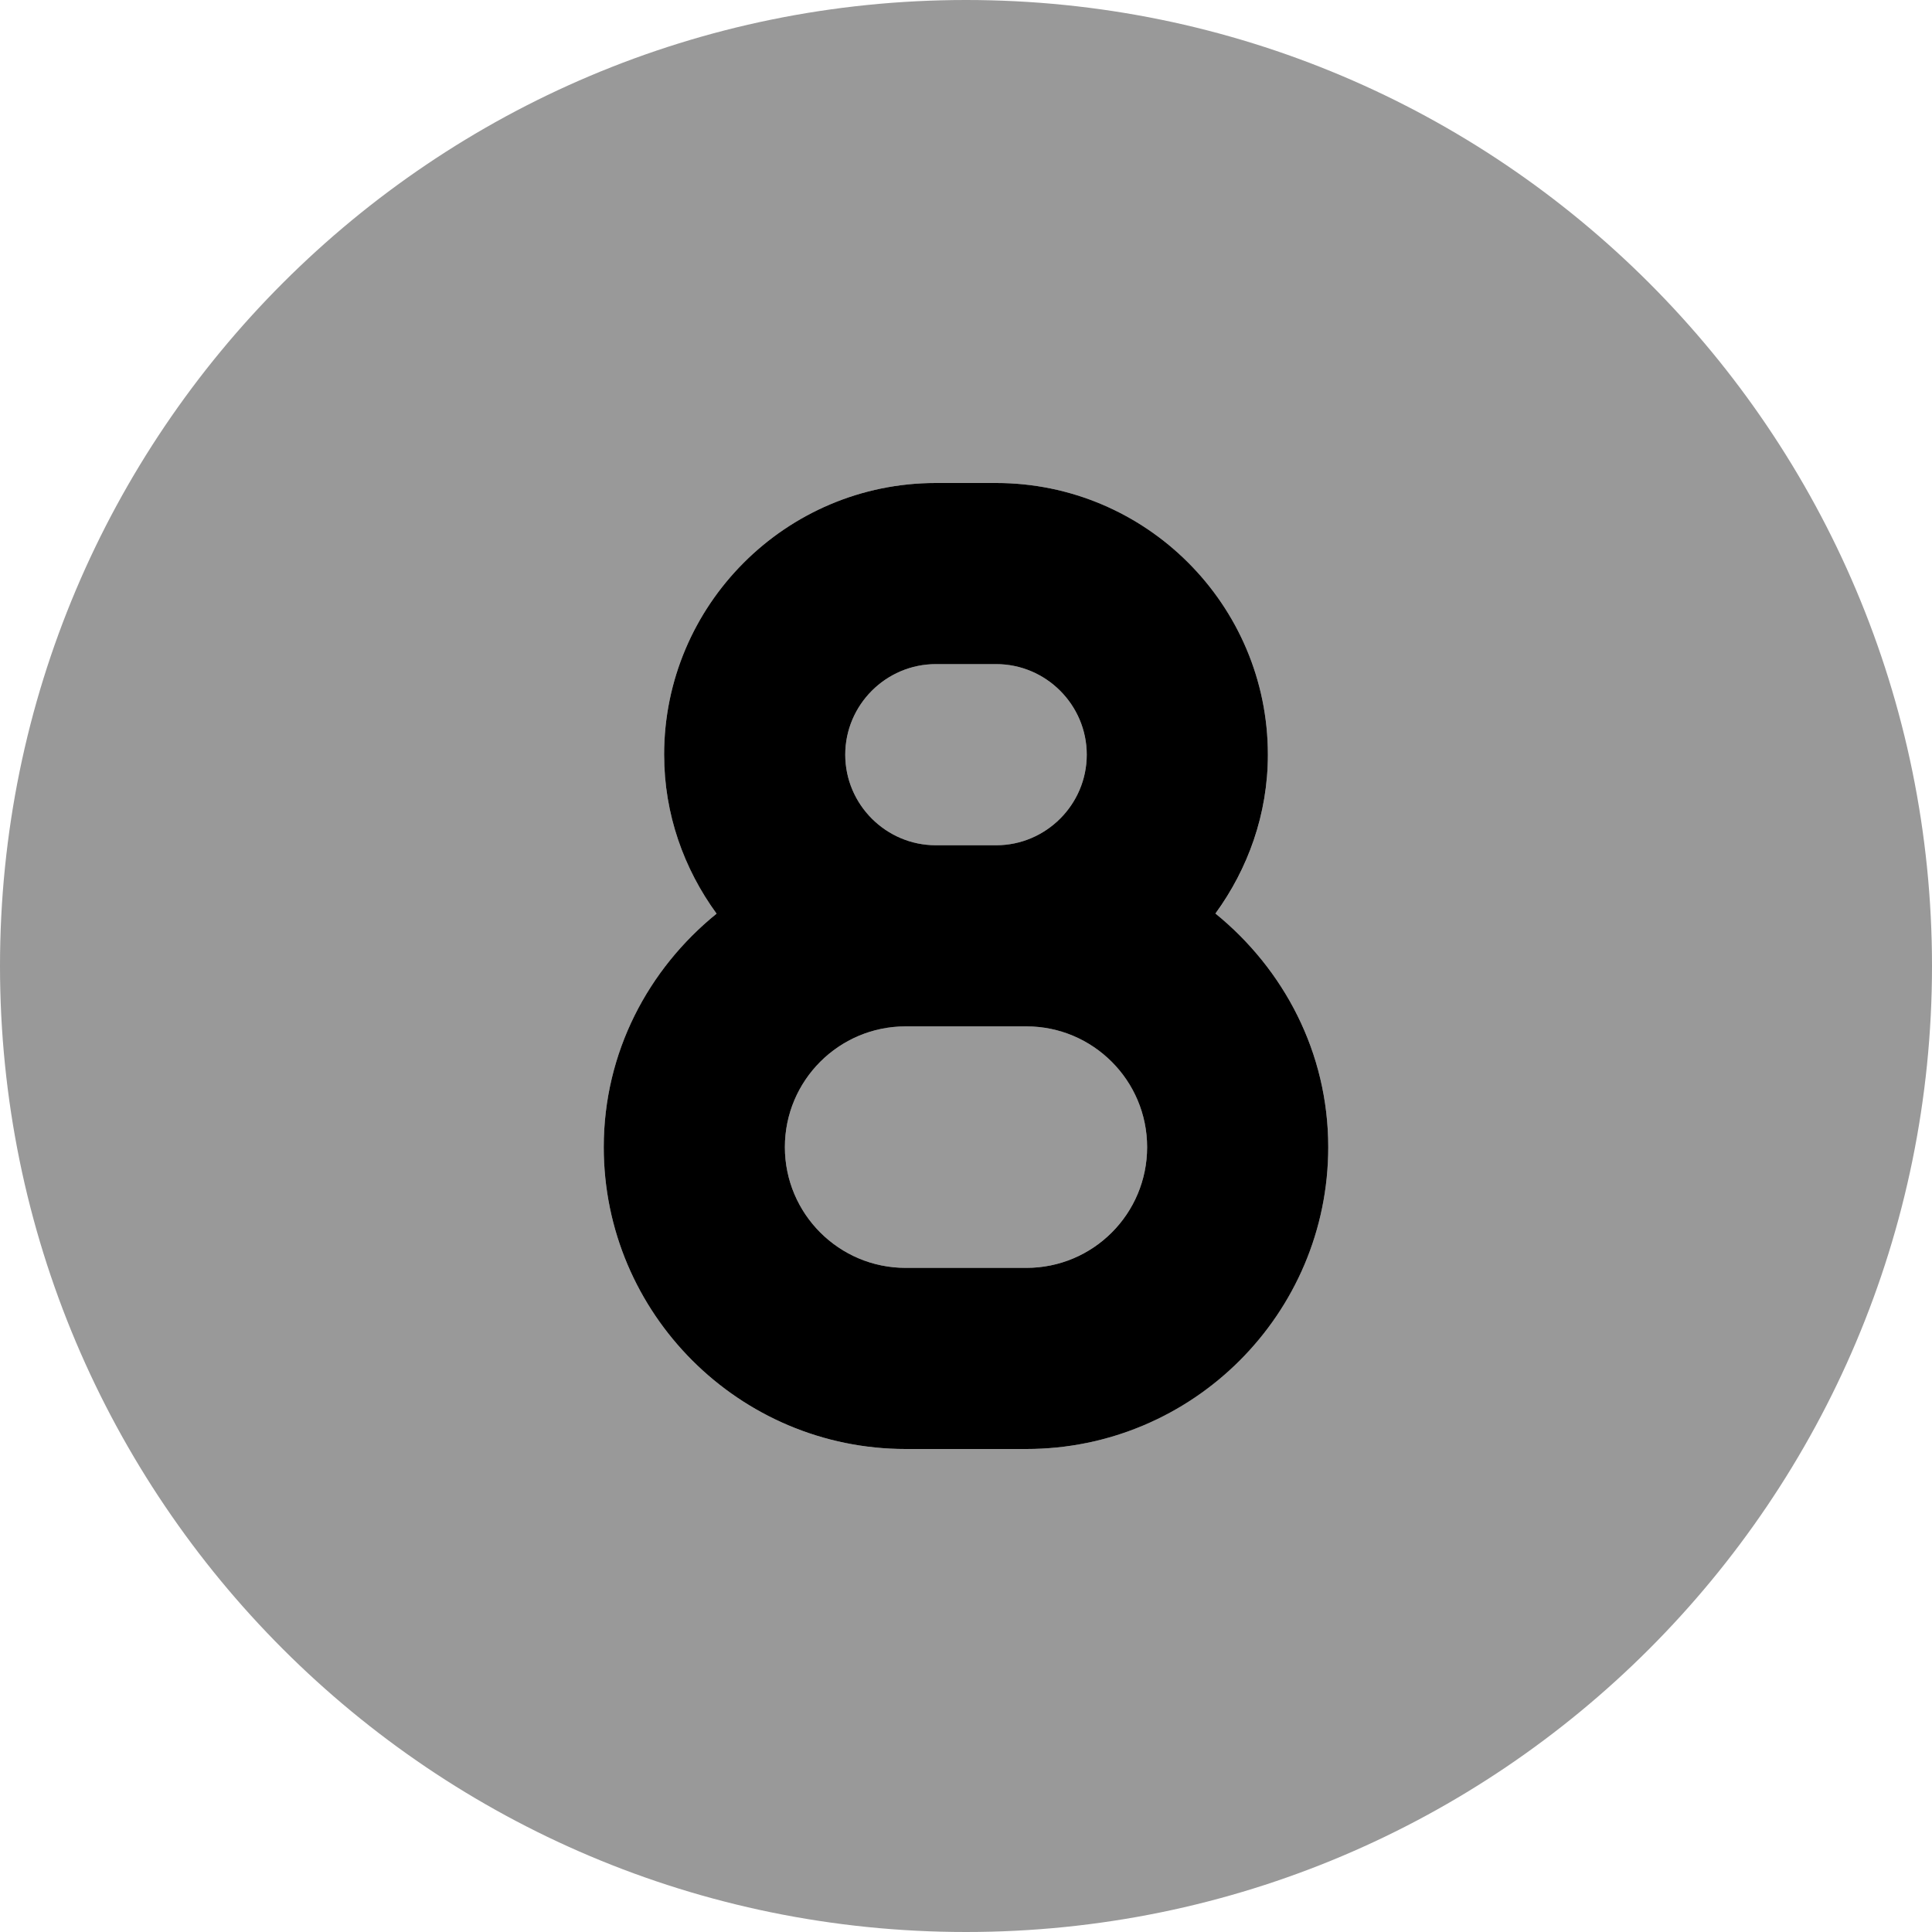
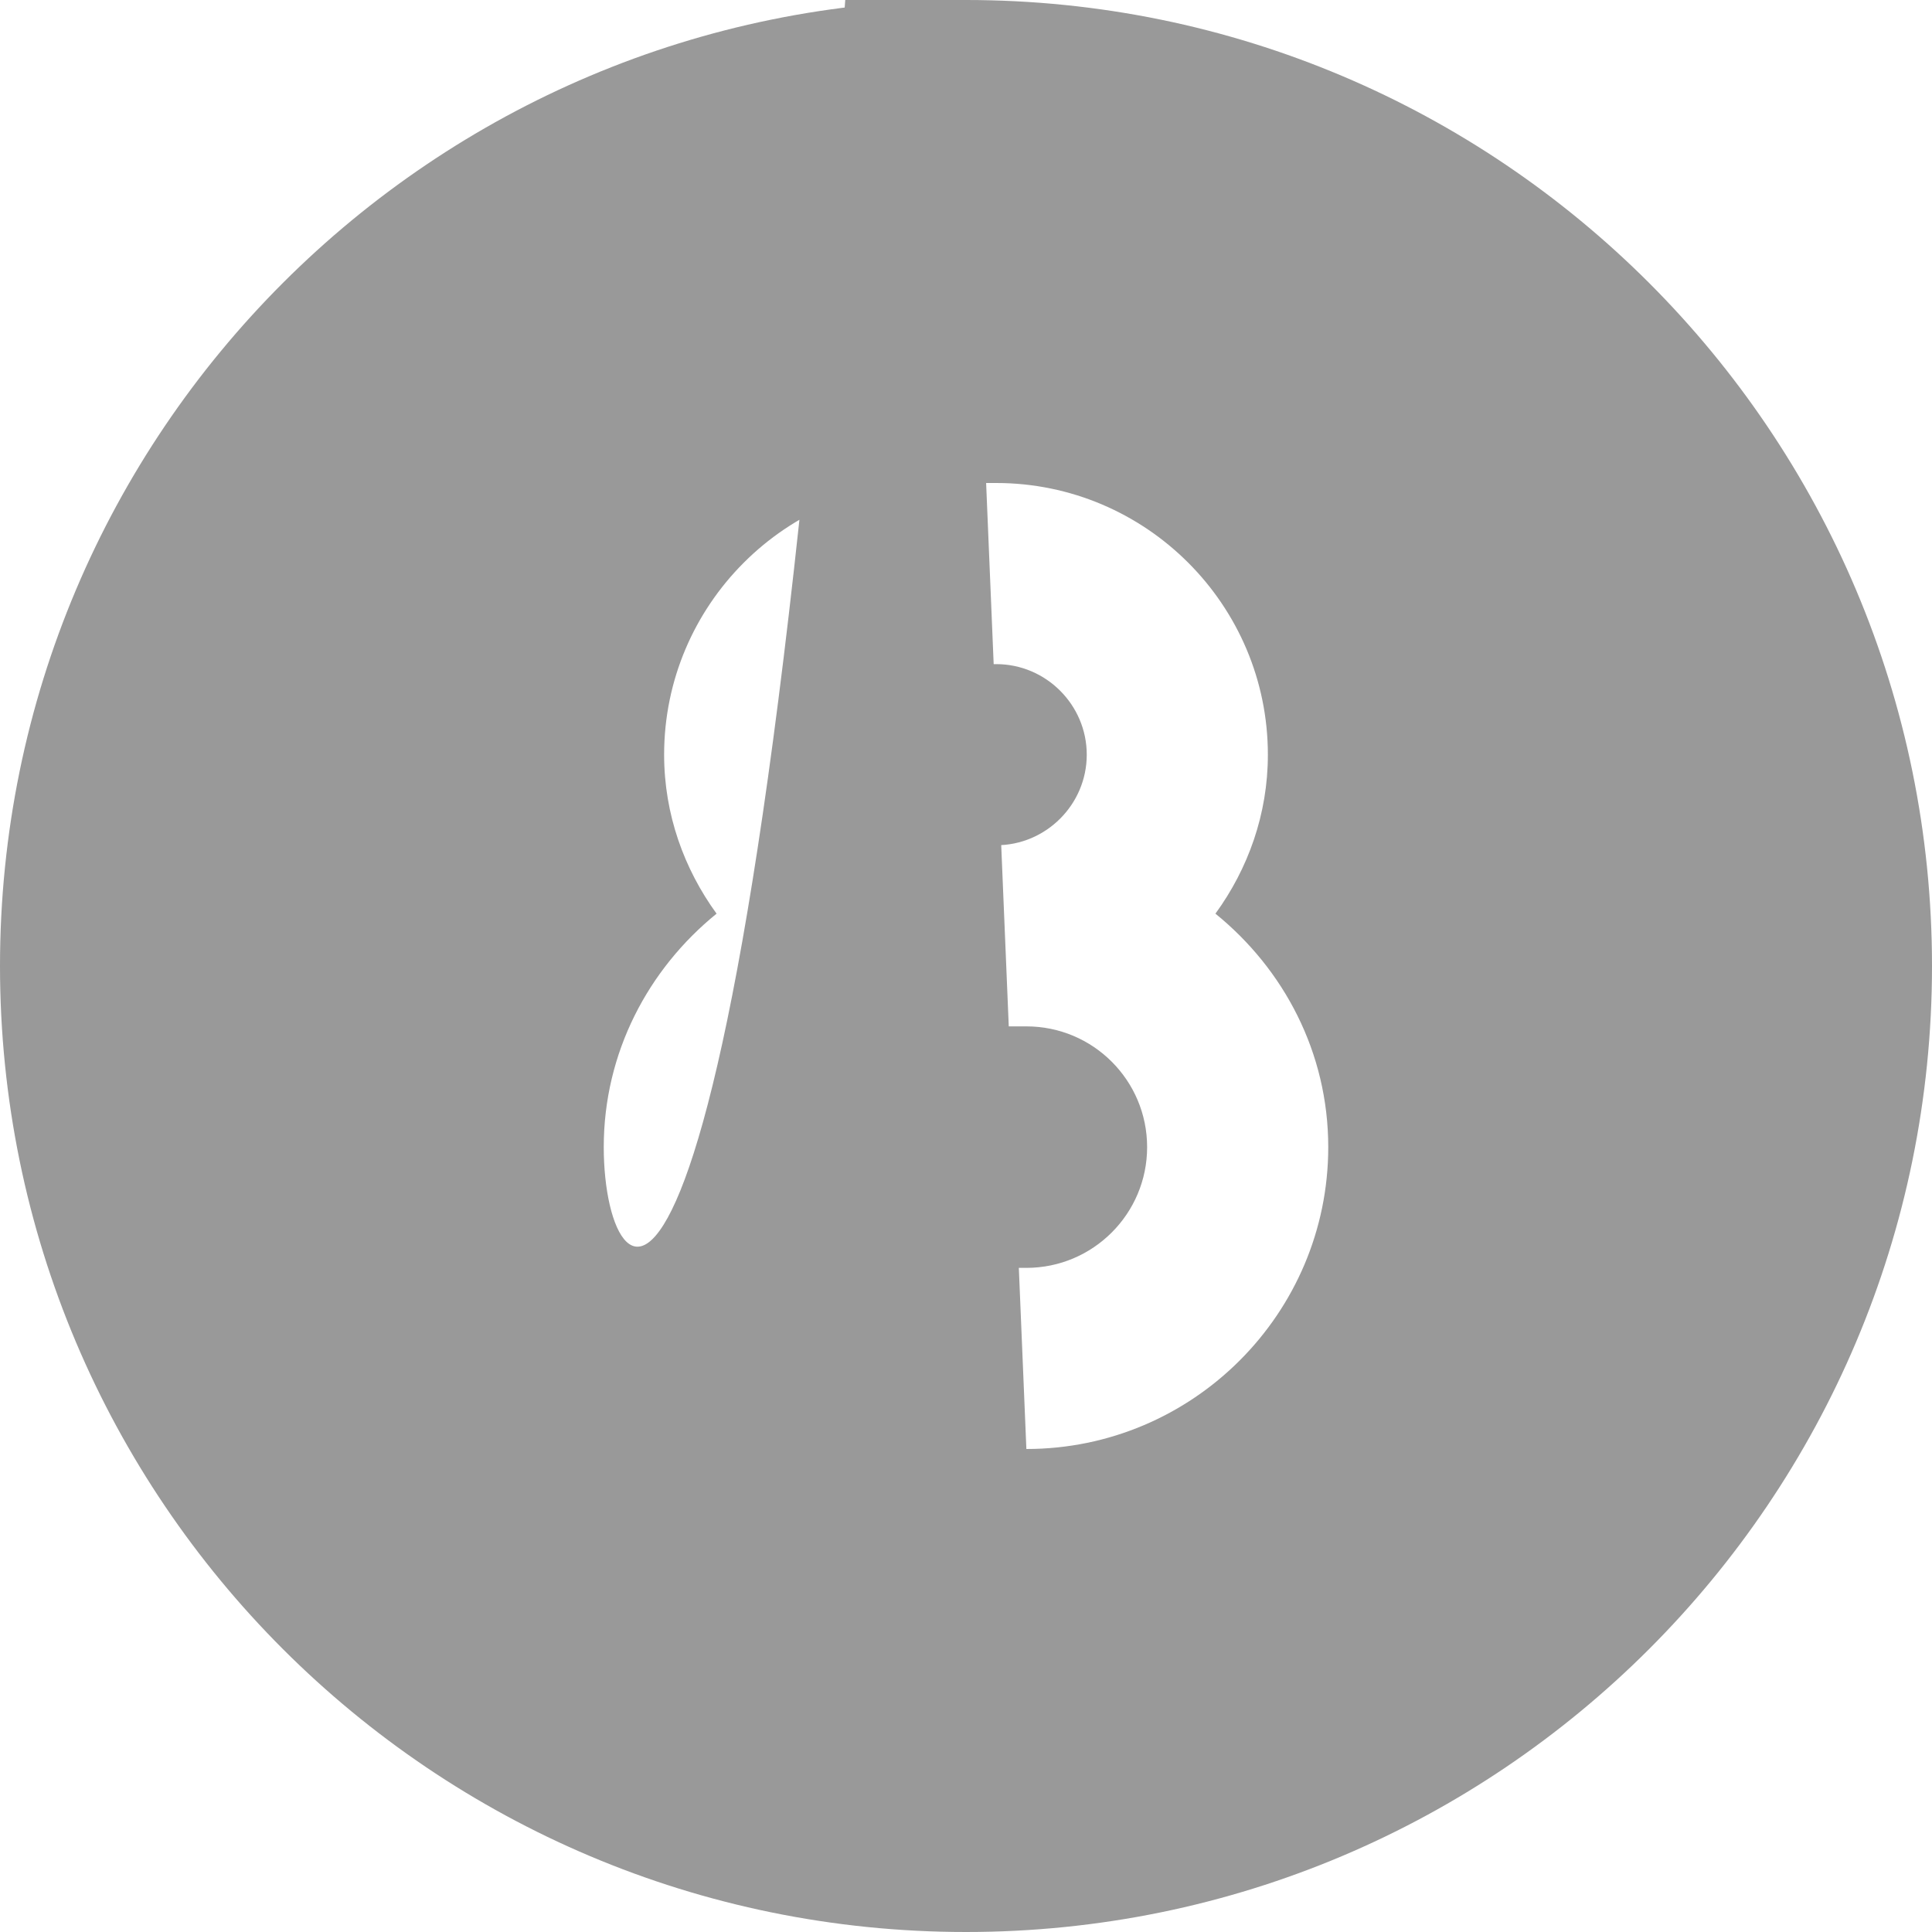
<svg xmlns="http://www.w3.org/2000/svg" viewBox="0 0 512 512">
  <defs>
    <style>.fa-secondary{opacity:.4}</style>
  </defs>
-   <path class="fa-primary" d="M322.1 242.1C330.7 230.3 336 215.8 336 200C336 160.3 303.7 128 264 128h-16C208.3 128 176 160.3 176 200c0 15.77 5.254 30.26 13.9 42.13C171.8 256.8 160 278.9 160 304C160 348.1 195.9 384 240 384h32c44.13 0 80-35.88 80-80C352 278.9 340.2 256.8 322.1 242.1zM248 176h16C277.2 176 288 186.8 288 200S277.2 224 264 224h-16C234.8 224 224 213.2 224 200S234.8 176 248 176zM272 336h-32c-17.66 0-32-14.34-32-32s14.34-32 32-32h32c17.66 0 32 14.34 32 32S289.7 336 272 336z" />
-   <path class="fa-secondary" d="M256 0C114.6 0 0 114.6 0 256s114.6 256 256 256s256-114.6 256-256S397.4 0 256 0zM272 384h-32C195.9 384 160 348.1 160 304c0-25.06 11.81-47.19 29.9-61.87C181.3 230.3 176 215.8 176 200C176 160.3 208.3 128 248 128h16c39.69 0 72 32.31 72 72c0 15.77-5.254 30.26-13.9 42.13C340.2 256.8 352 278.9 352 304C352 348.1 316.1 384 272 384zM248 224h16C277.2 224 288 213.2 288 200S277.2 176 264 176h-16C234.8 176 224 186.8 224 200S234.8 224 248 224zM272 272h-32c-17.66 0-32 14.34-32 32s14.34 32 32 32h32c17.66 0 32-14.34 32-32S289.7 272 272 272z" />
+   <path class="fa-secondary" d="M256 0C114.6 0 0 114.6 0 256s114.6 256 256 256s256-114.6 256-256S397.4 0 256 0zh-32C195.9 384 160 348.1 160 304c0-25.06 11.81-47.19 29.9-61.87C181.3 230.3 176 215.8 176 200C176 160.3 208.3 128 248 128h16c39.69 0 72 32.31 72 72c0 15.77-5.254 30.26-13.9 42.13C340.2 256.8 352 278.9 352 304C352 348.1 316.1 384 272 384zM248 224h16C277.2 224 288 213.2 288 200S277.2 176 264 176h-16C234.8 176 224 186.8 224 200S234.8 224 248 224zM272 272h-32c-17.66 0-32 14.34-32 32s14.34 32 32 32h32c17.66 0 32-14.34 32-32S289.7 272 272 272z" />
</svg>